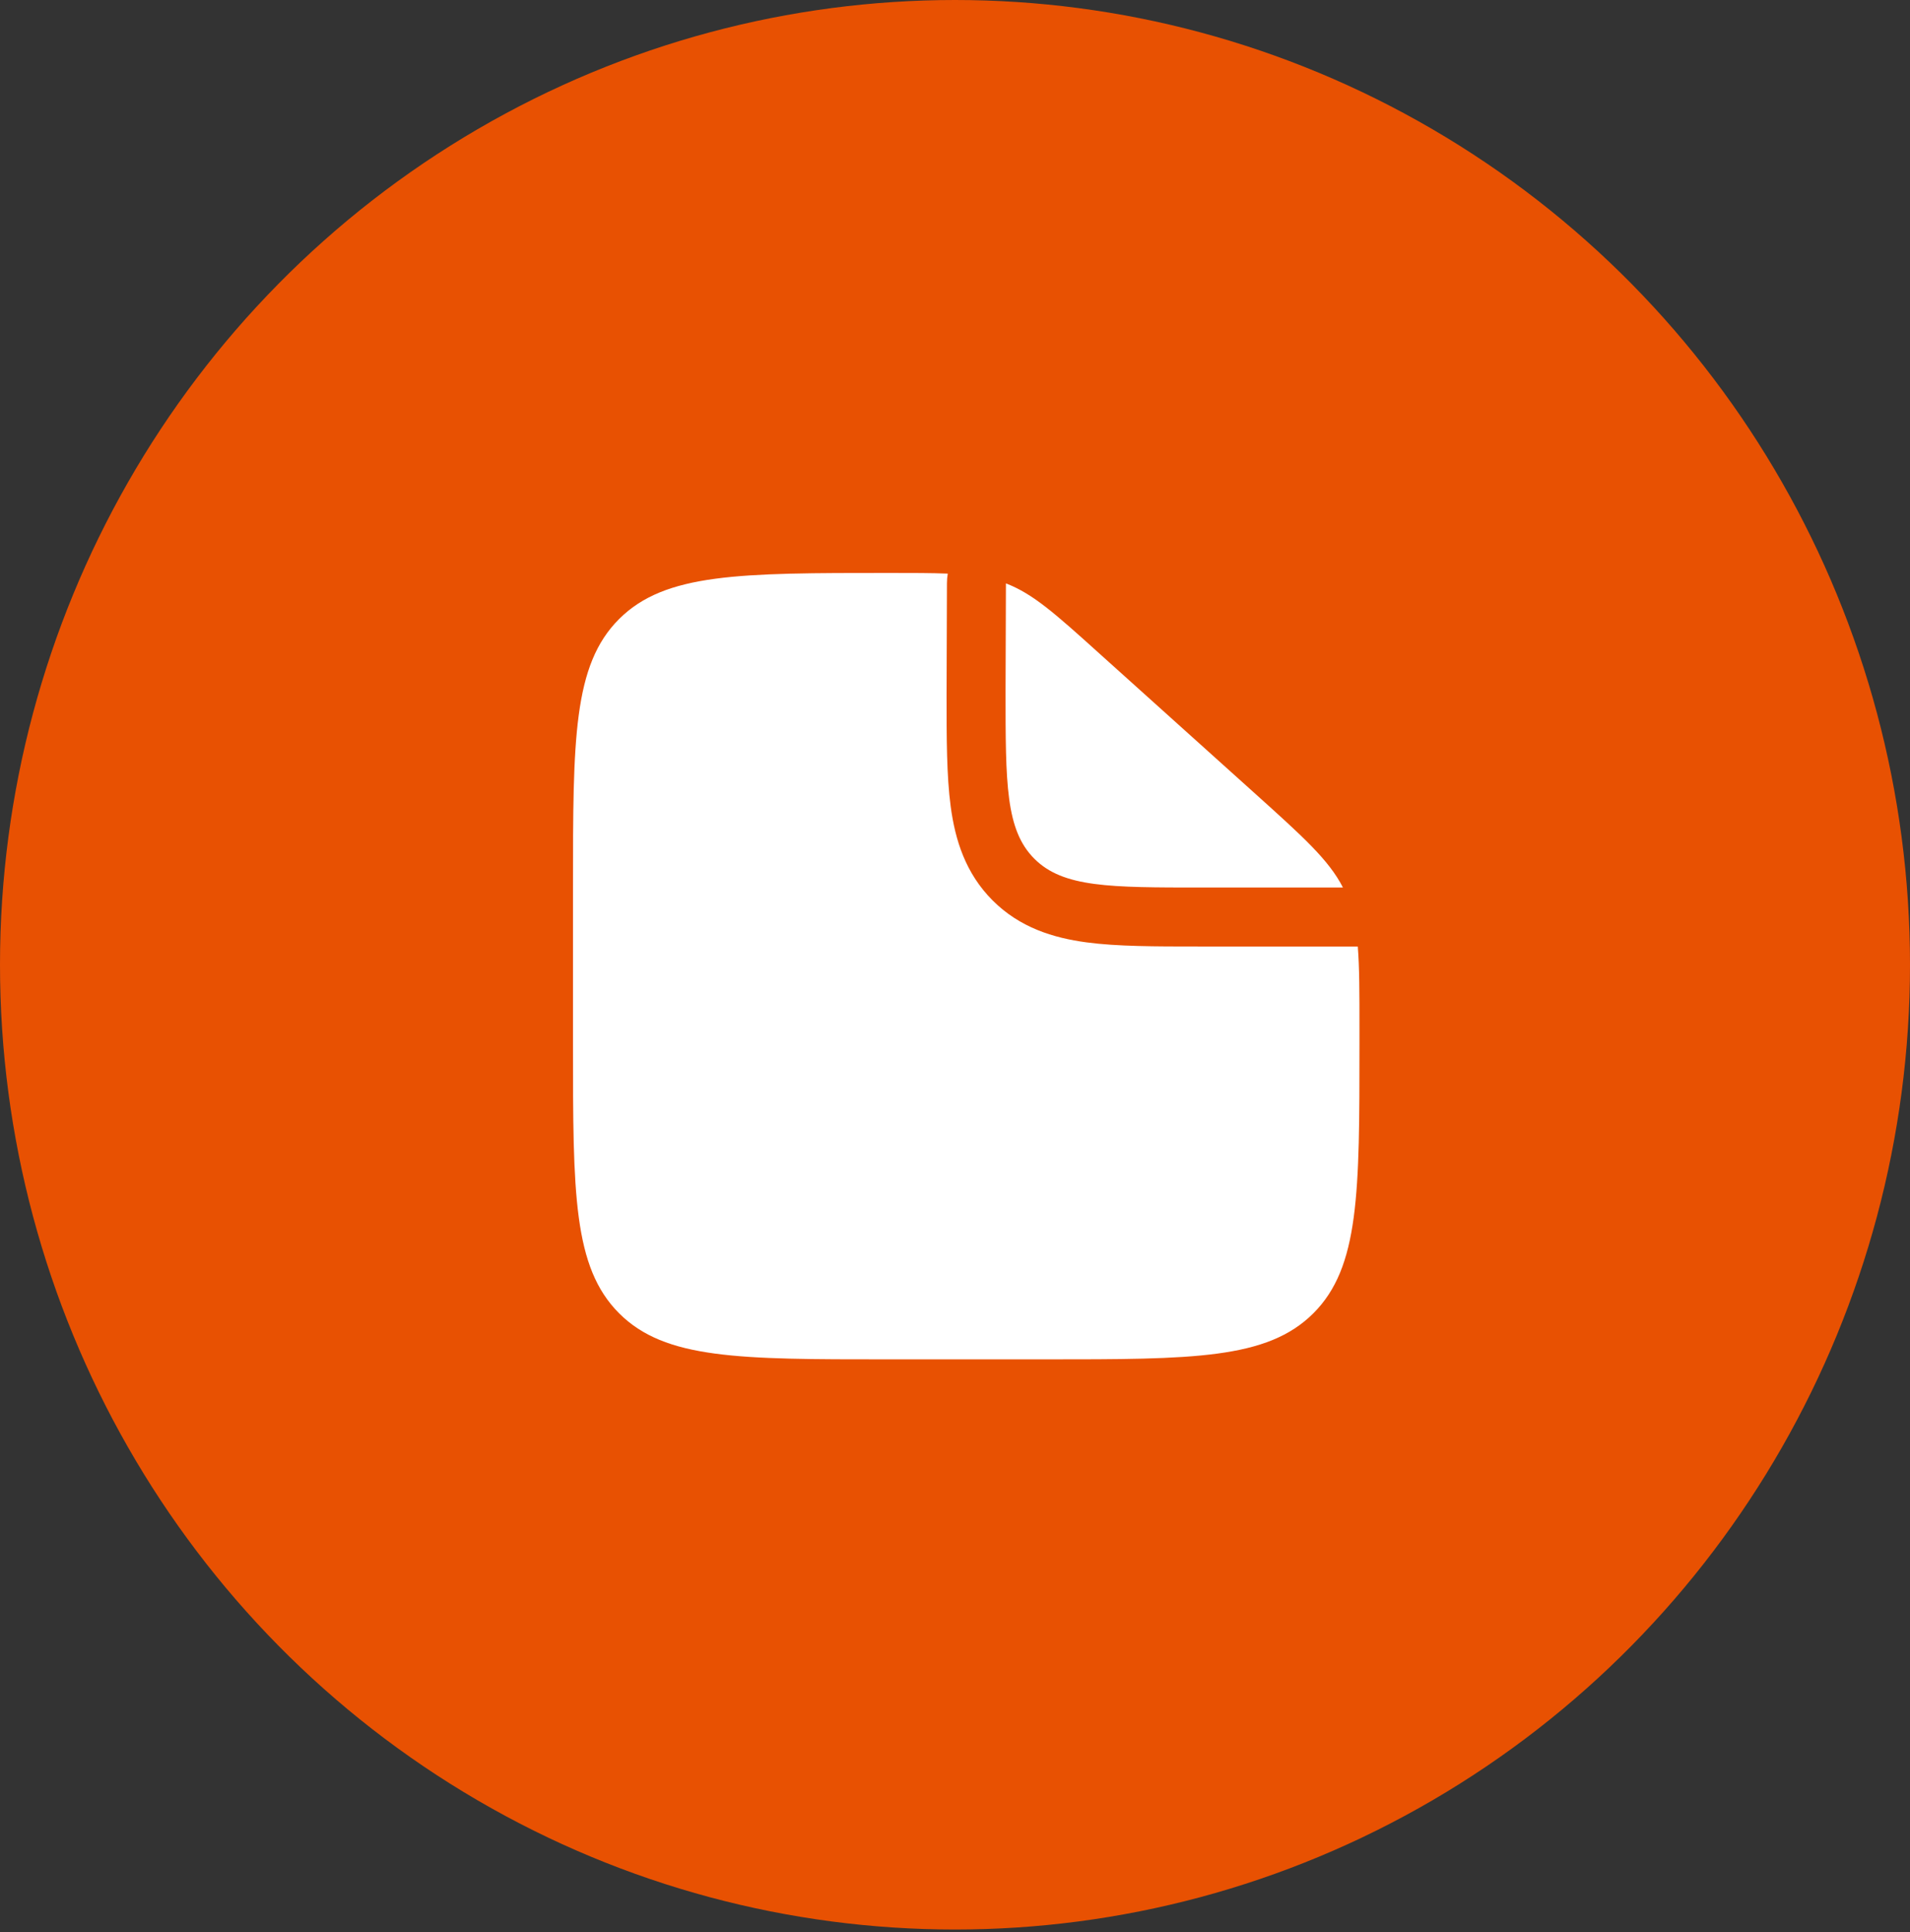
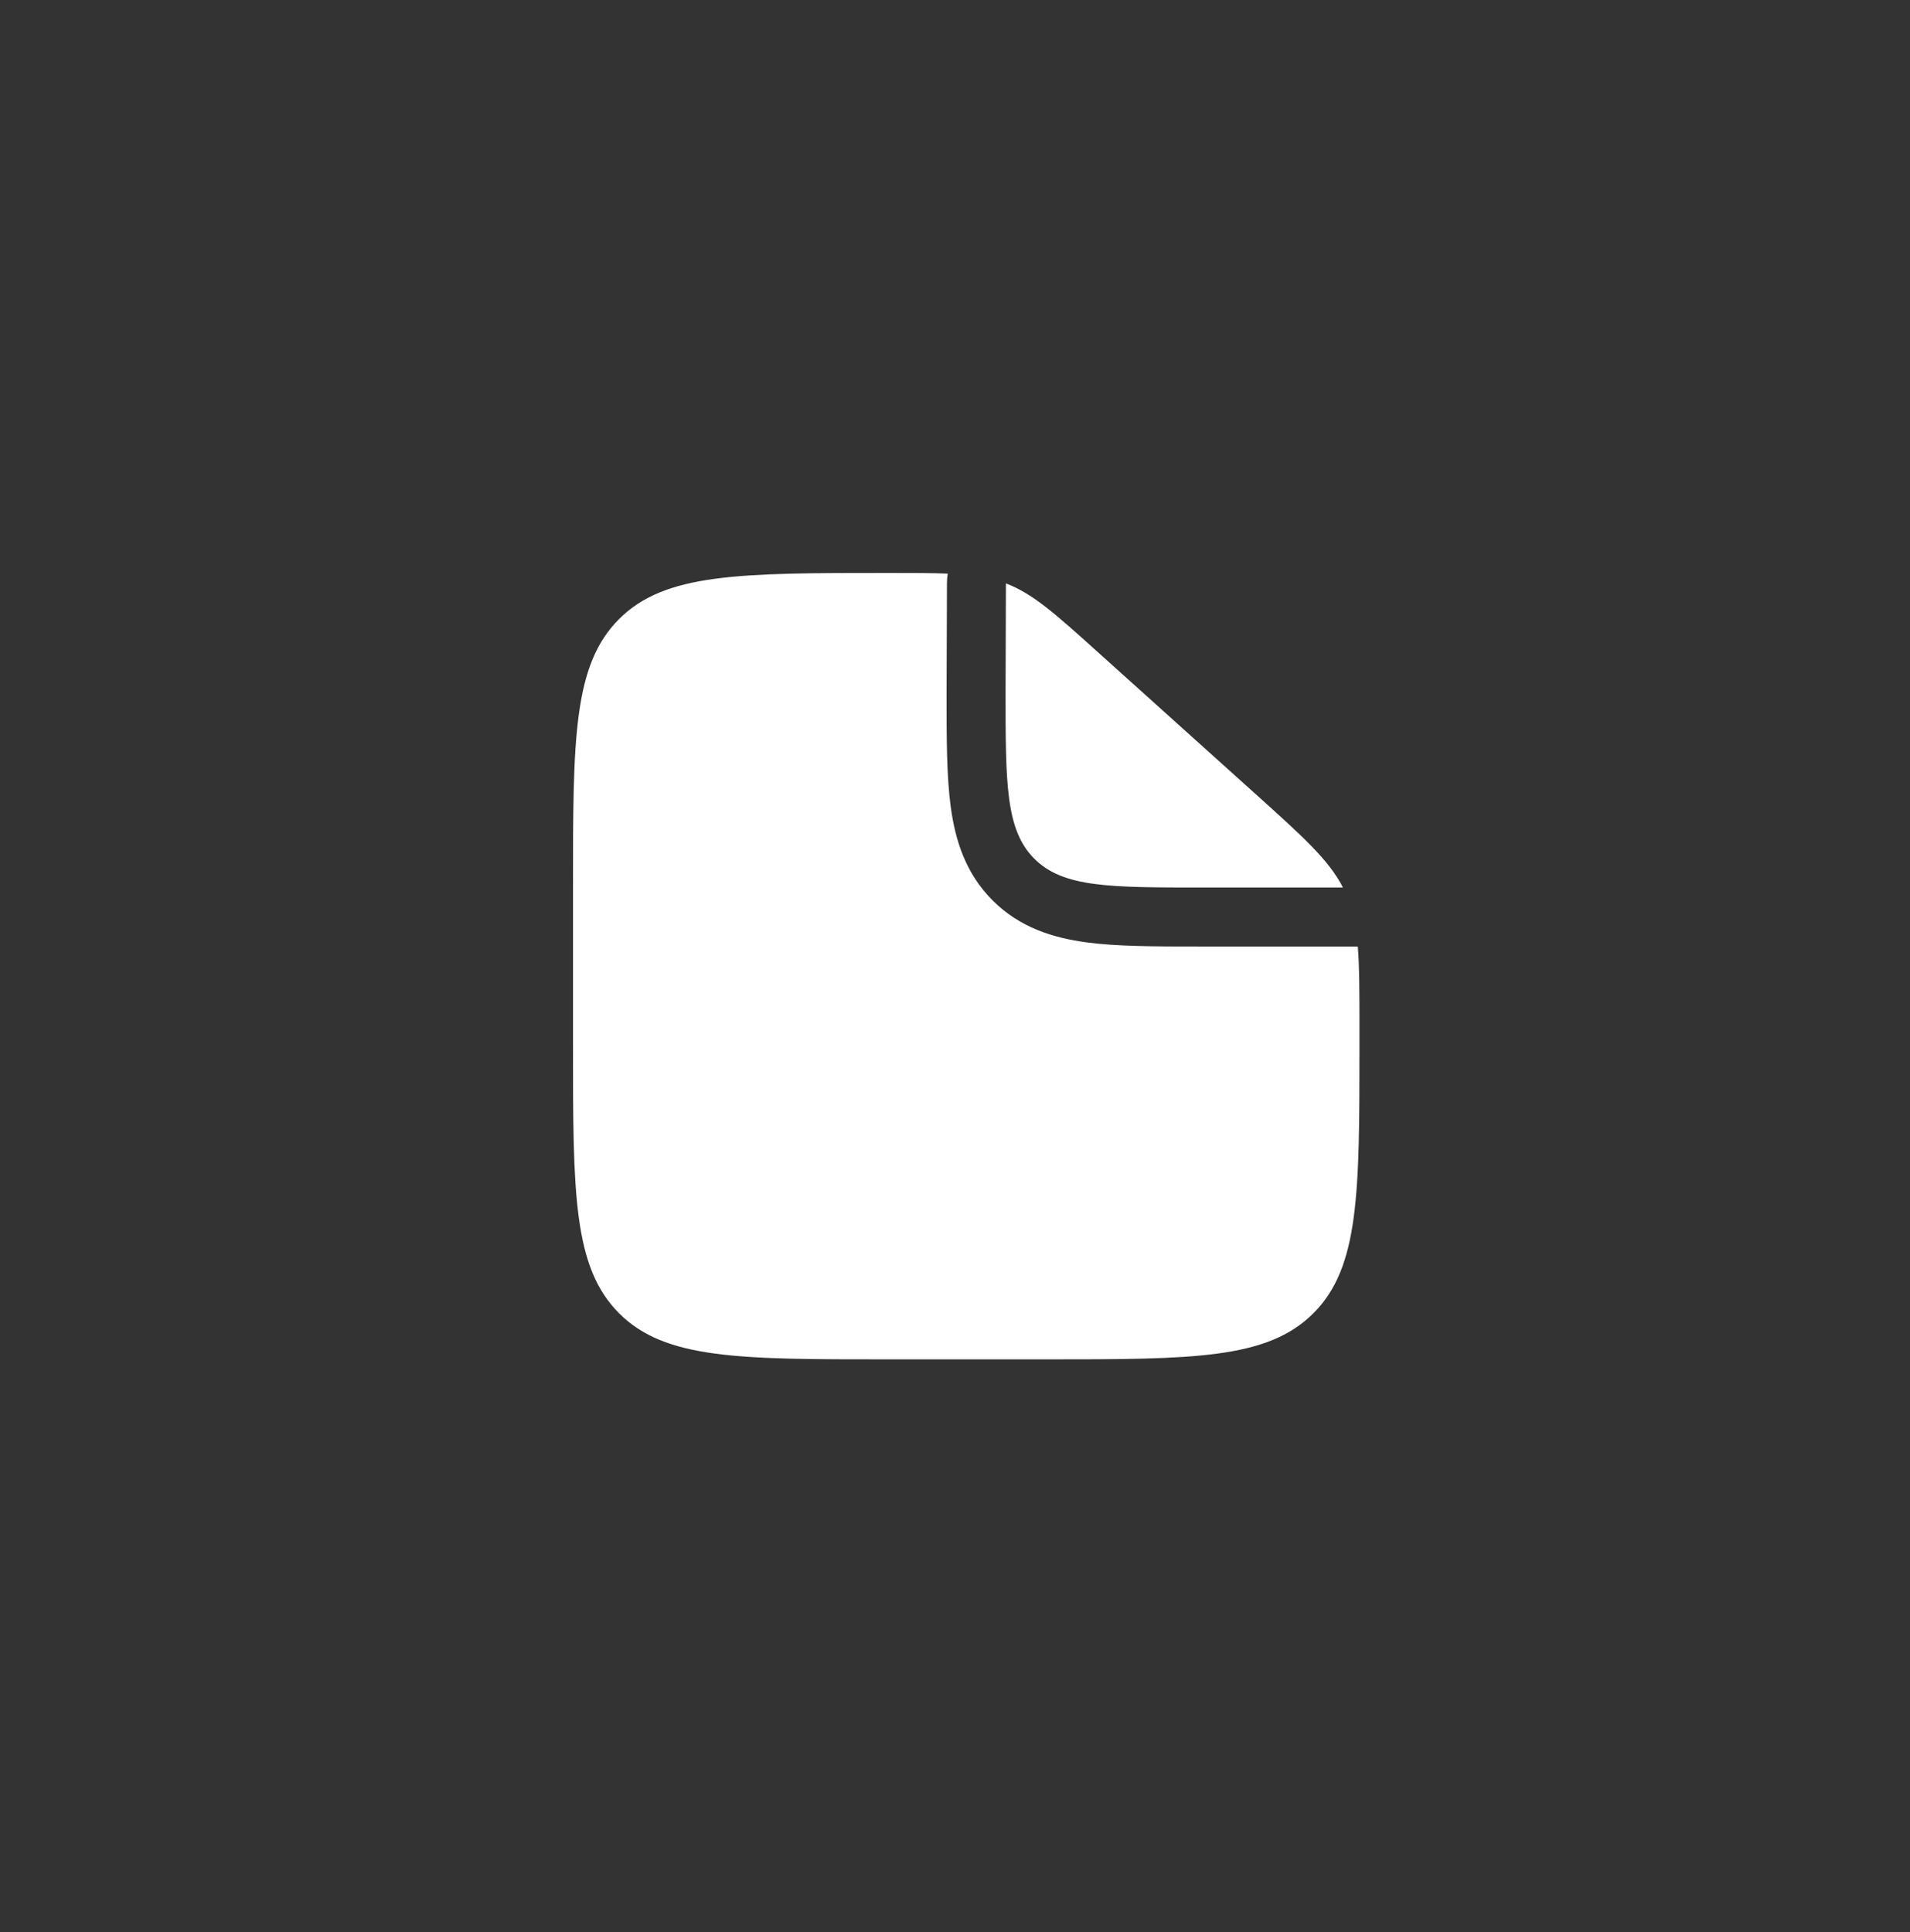
<svg xmlns="http://www.w3.org/2000/svg" width="85" height="86" viewBox="0 0 85 86" fill="none">
  <rect x="0" y="0" width="85" height="86" fill="#333333" stroke="none" />
-   <ellipse cx="42.5" cy="42.938" rx="42.5" ry="42.938" fill="#E85102" />
  <path fill-rule="evenodd" clip-rule="evenodd" d="M46.5 60.5H39.5C32.901 60.5 29.6 60.5 27.551 58.449C25.502 56.398 25.5 53.099 25.5 46.5V39.5C25.5 32.901 25.5 29.6 27.551 27.551C29.602 25.502 32.918 25.5 39.553 25.5C40.613 25.5 41.462 25.5 42.178 25.53C42.154 25.67 42.142 25.812 42.142 25.957L42.125 30.916C42.125 32.836 42.125 34.533 42.309 35.9C42.508 37.383 42.965 38.865 44.176 40.076C45.383 41.283 46.867 41.742 48.35 41.941C49.717 42.125 51.414 42.125 53.334 42.125H60.425C60.5 43.059 60.5 44.208 60.5 45.735V46.5C60.5 53.099 60.5 56.4 58.449 58.449C56.398 60.498 53.099 60.5 46.5 60.5Z" fill="white" />
  <path d="M55.866 35.33L48.936 29.095C46.964 27.318 45.978 26.429 44.766 25.965L44.75 30.75C44.75 34.875 44.75 36.938 46.031 38.219C47.312 39.5 49.375 39.5 53.5 39.5H59.765C59.132 38.268 57.994 37.246 55.866 35.33Z" fill="white" />
</svg>